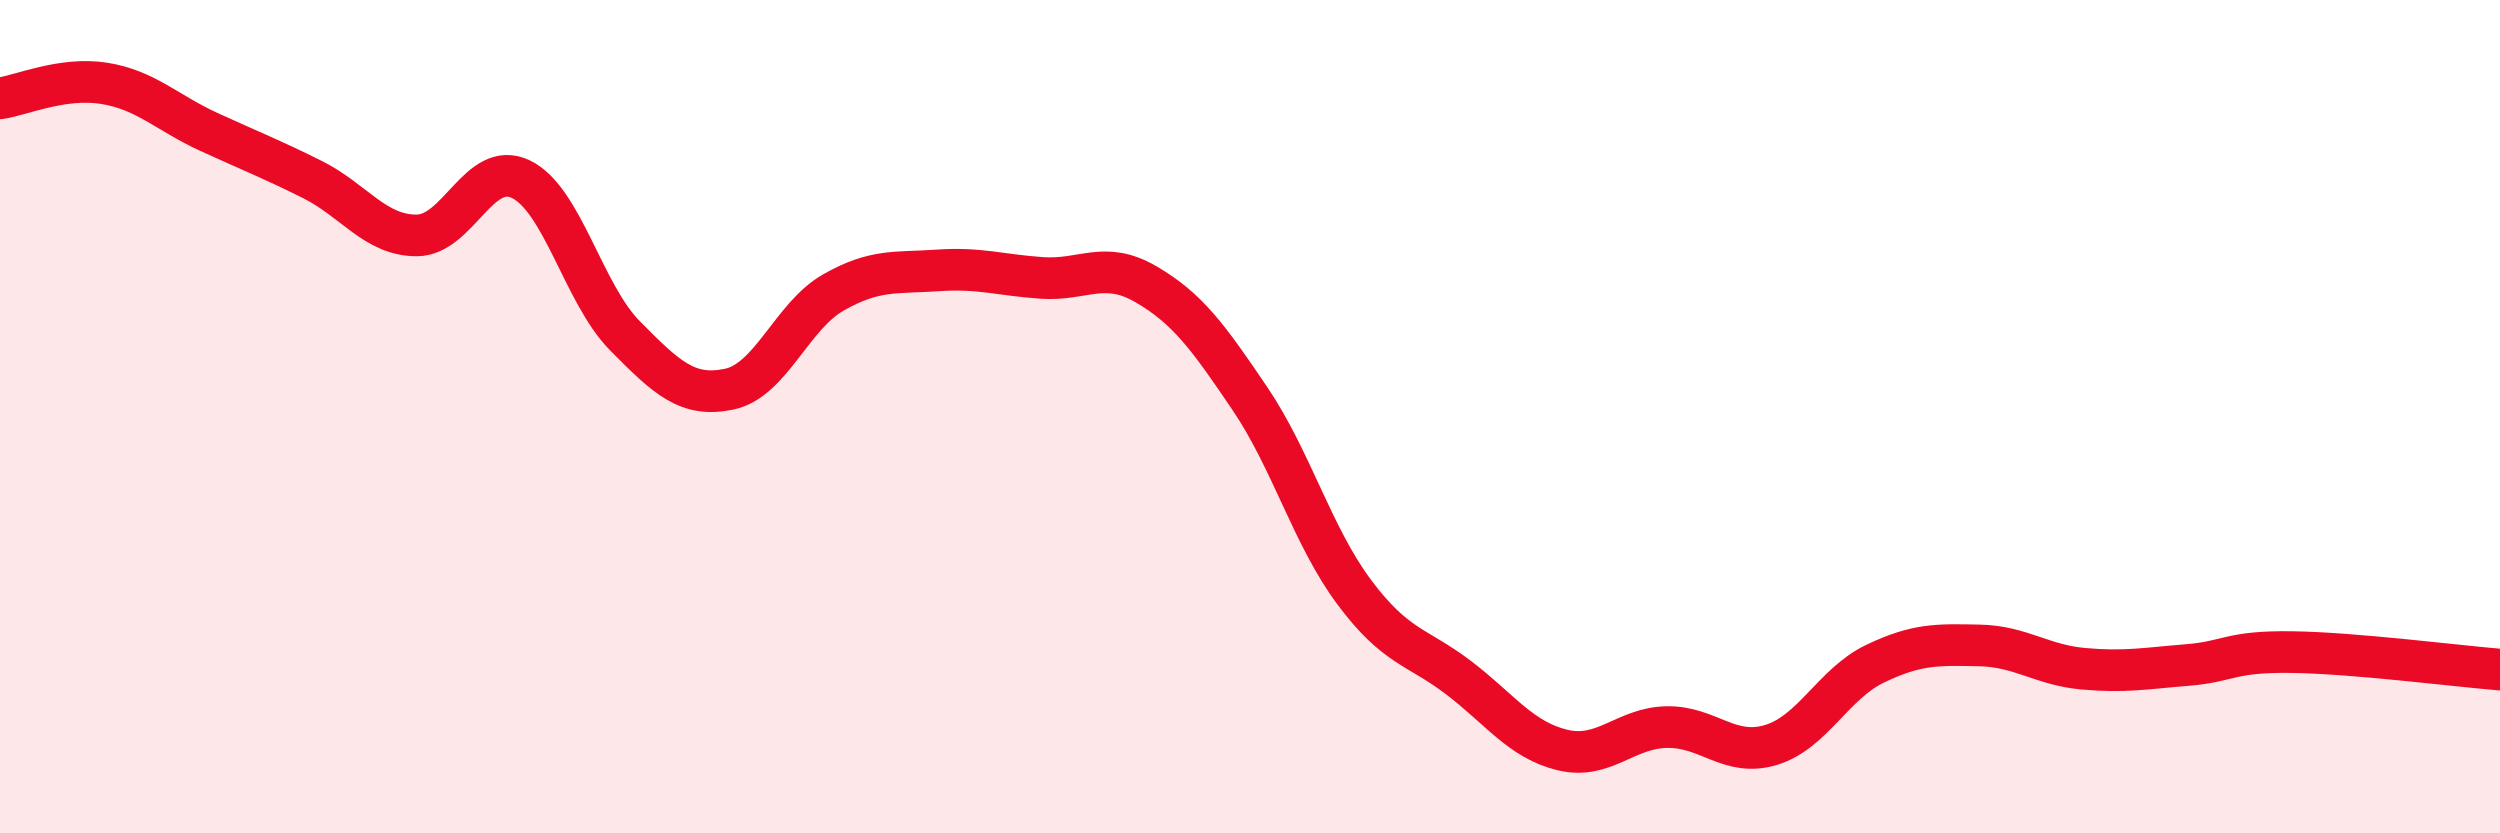
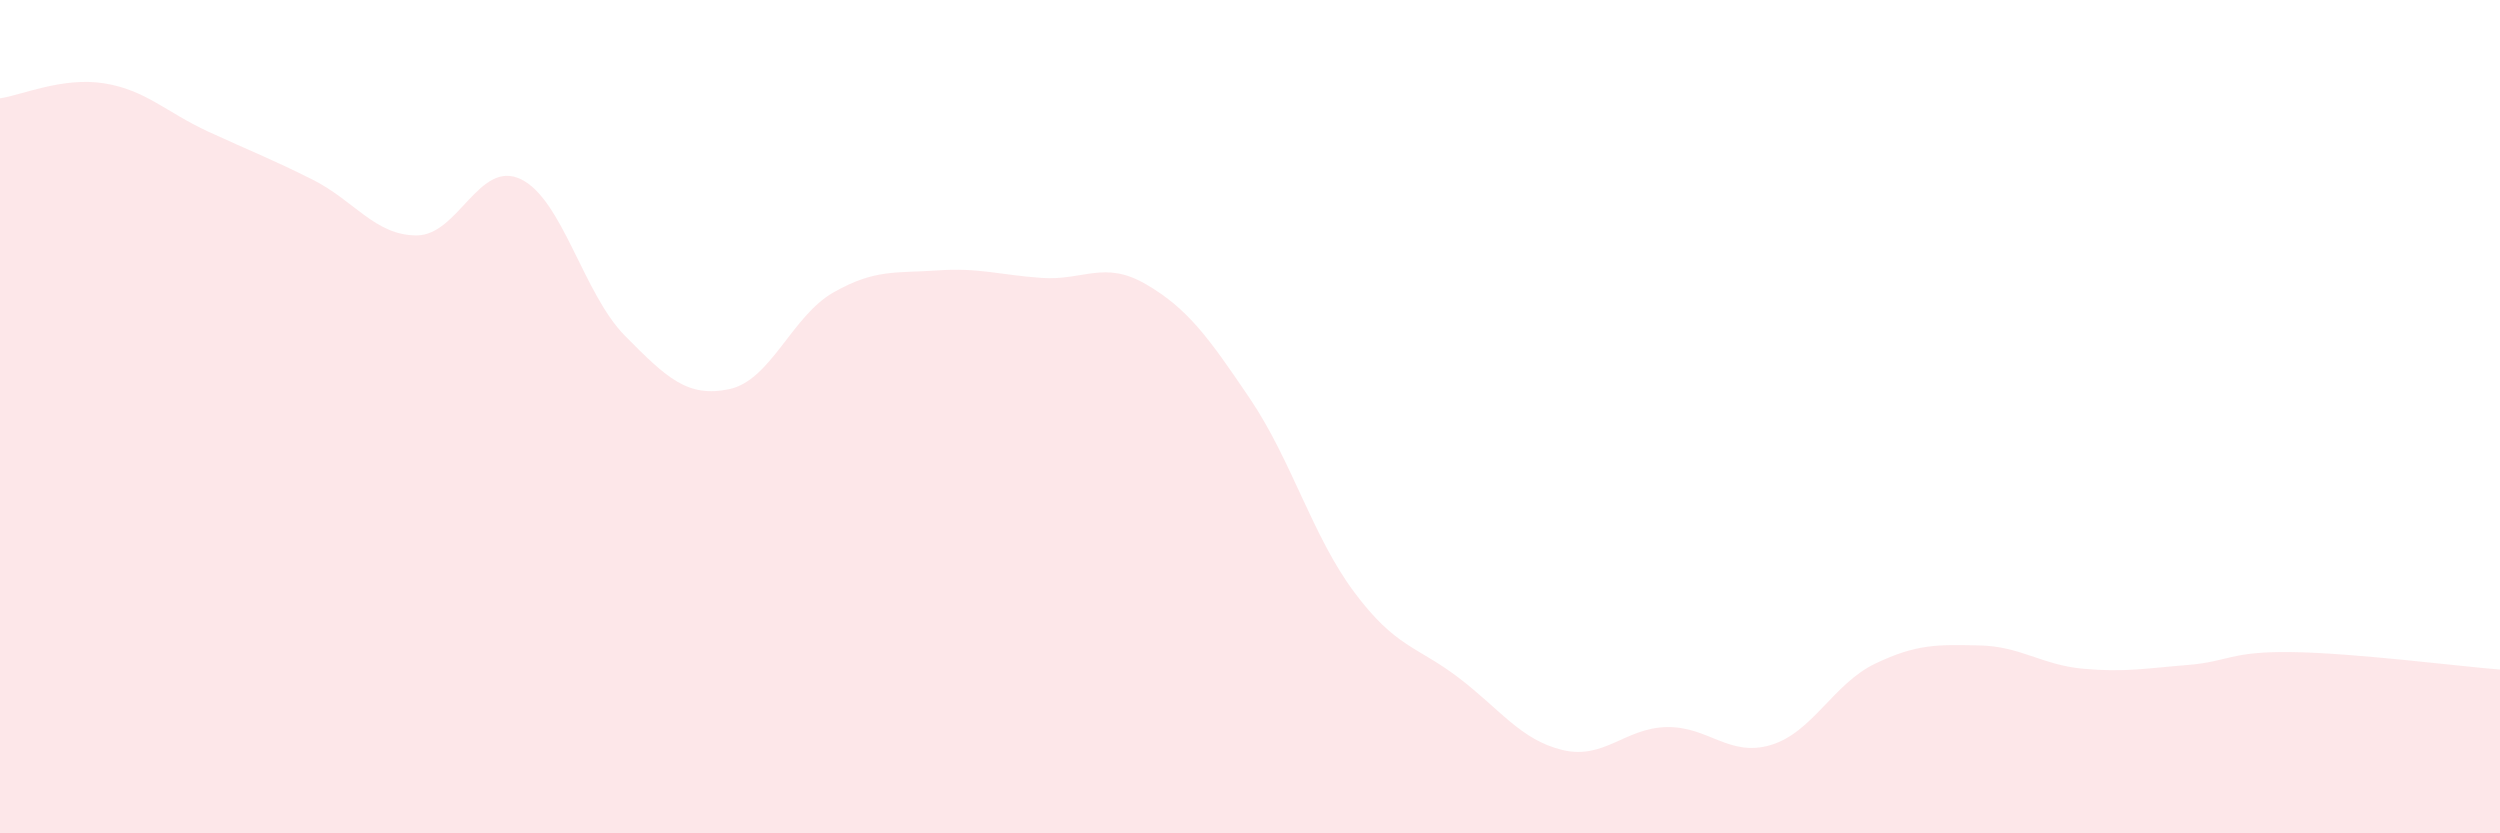
<svg xmlns="http://www.w3.org/2000/svg" width="60" height="20" viewBox="0 0 60 20">
  <path d="M 0,2.36 C 0.5,2.29 1.5,1.84 2.5,2 C 3.5,2.16 4,2.7 5,3.16 C 6,3.62 6.5,3.81 7.5,4.31 C 8.5,4.81 9,5.65 10,5.65 C 11,5.65 11.5,3.82 12.5,4.3 C 13.5,4.78 14,7.05 15,8.06 C 16,9.07 16.5,9.55 17.5,9.34 C 18.5,9.13 19,7.59 20,7.02 C 21,6.45 21.5,6.56 22.5,6.49 C 23.5,6.42 24,6.6 25,6.67 C 26,6.74 26.5,6.24 27.5,6.82 C 28.5,7.4 29,8.09 30,9.57 C 31,11.05 31.5,12.87 32.5,14.21 C 33.5,15.55 34,15.5 35,16.26 C 36,17.02 36.5,17.76 37.5,18 C 38.5,18.24 39,17.47 40,17.45 C 41,17.43 41.5,18.18 42.5,17.88 C 43.5,17.58 44,16.41 45,15.93 C 46,15.45 46.5,15.47 47.5,15.49 C 48.5,15.51 49,15.96 50,16.05 C 51,16.14 51.5,16.04 52.5,15.96 C 53.5,15.88 53.5,15.63 55,15.65 C 56.5,15.67 59,15.99 60,16.07L60 20L0 20Z" fill="#EB0A25" opacity="0.1" stroke-linecap="round" stroke-linejoin="round" />
-   <path d="M 0,2.36 C 0.5,2.29 1.5,1.84 2.5,2 C 3.5,2.16 4,2.7 5,3.16 C 6,3.62 6.5,3.81 7.5,4.31 C 8.5,4.81 9,5.65 10,5.65 C 11,5.65 11.5,3.82 12.5,4.3 C 13.5,4.78 14,7.05 15,8.06 C 16,9.07 16.5,9.55 17.5,9.34 C 18.5,9.13 19,7.59 20,7.02 C 21,6.45 21.5,6.56 22.5,6.49 C 23.5,6.42 24,6.6 25,6.67 C 26,6.74 26.5,6.24 27.5,6.82 C 28.5,7.4 29,8.09 30,9.57 C 31,11.05 31.5,12.87 32.5,14.21 C 33.5,15.55 34,15.5 35,16.26 C 36,17.02 36.5,17.76 37.5,18 C 38.5,18.24 39,17.47 40,17.45 C 41,17.43 41.5,18.18 42.5,17.88 C 43.5,17.58 44,16.41 45,15.93 C 46,15.45 46.5,15.47 47.5,15.49 C 48.5,15.51 49,15.96 50,16.05 C 51,16.14 51.5,16.04 52.5,15.96 C 53.5,15.88 53.5,15.63 55,15.65 C 56.5,15.67 59,15.99 60,16.07" stroke="#EB0A25" stroke-width="1" fill="none" stroke-linecap="round" stroke-linejoin="round" />
</svg>